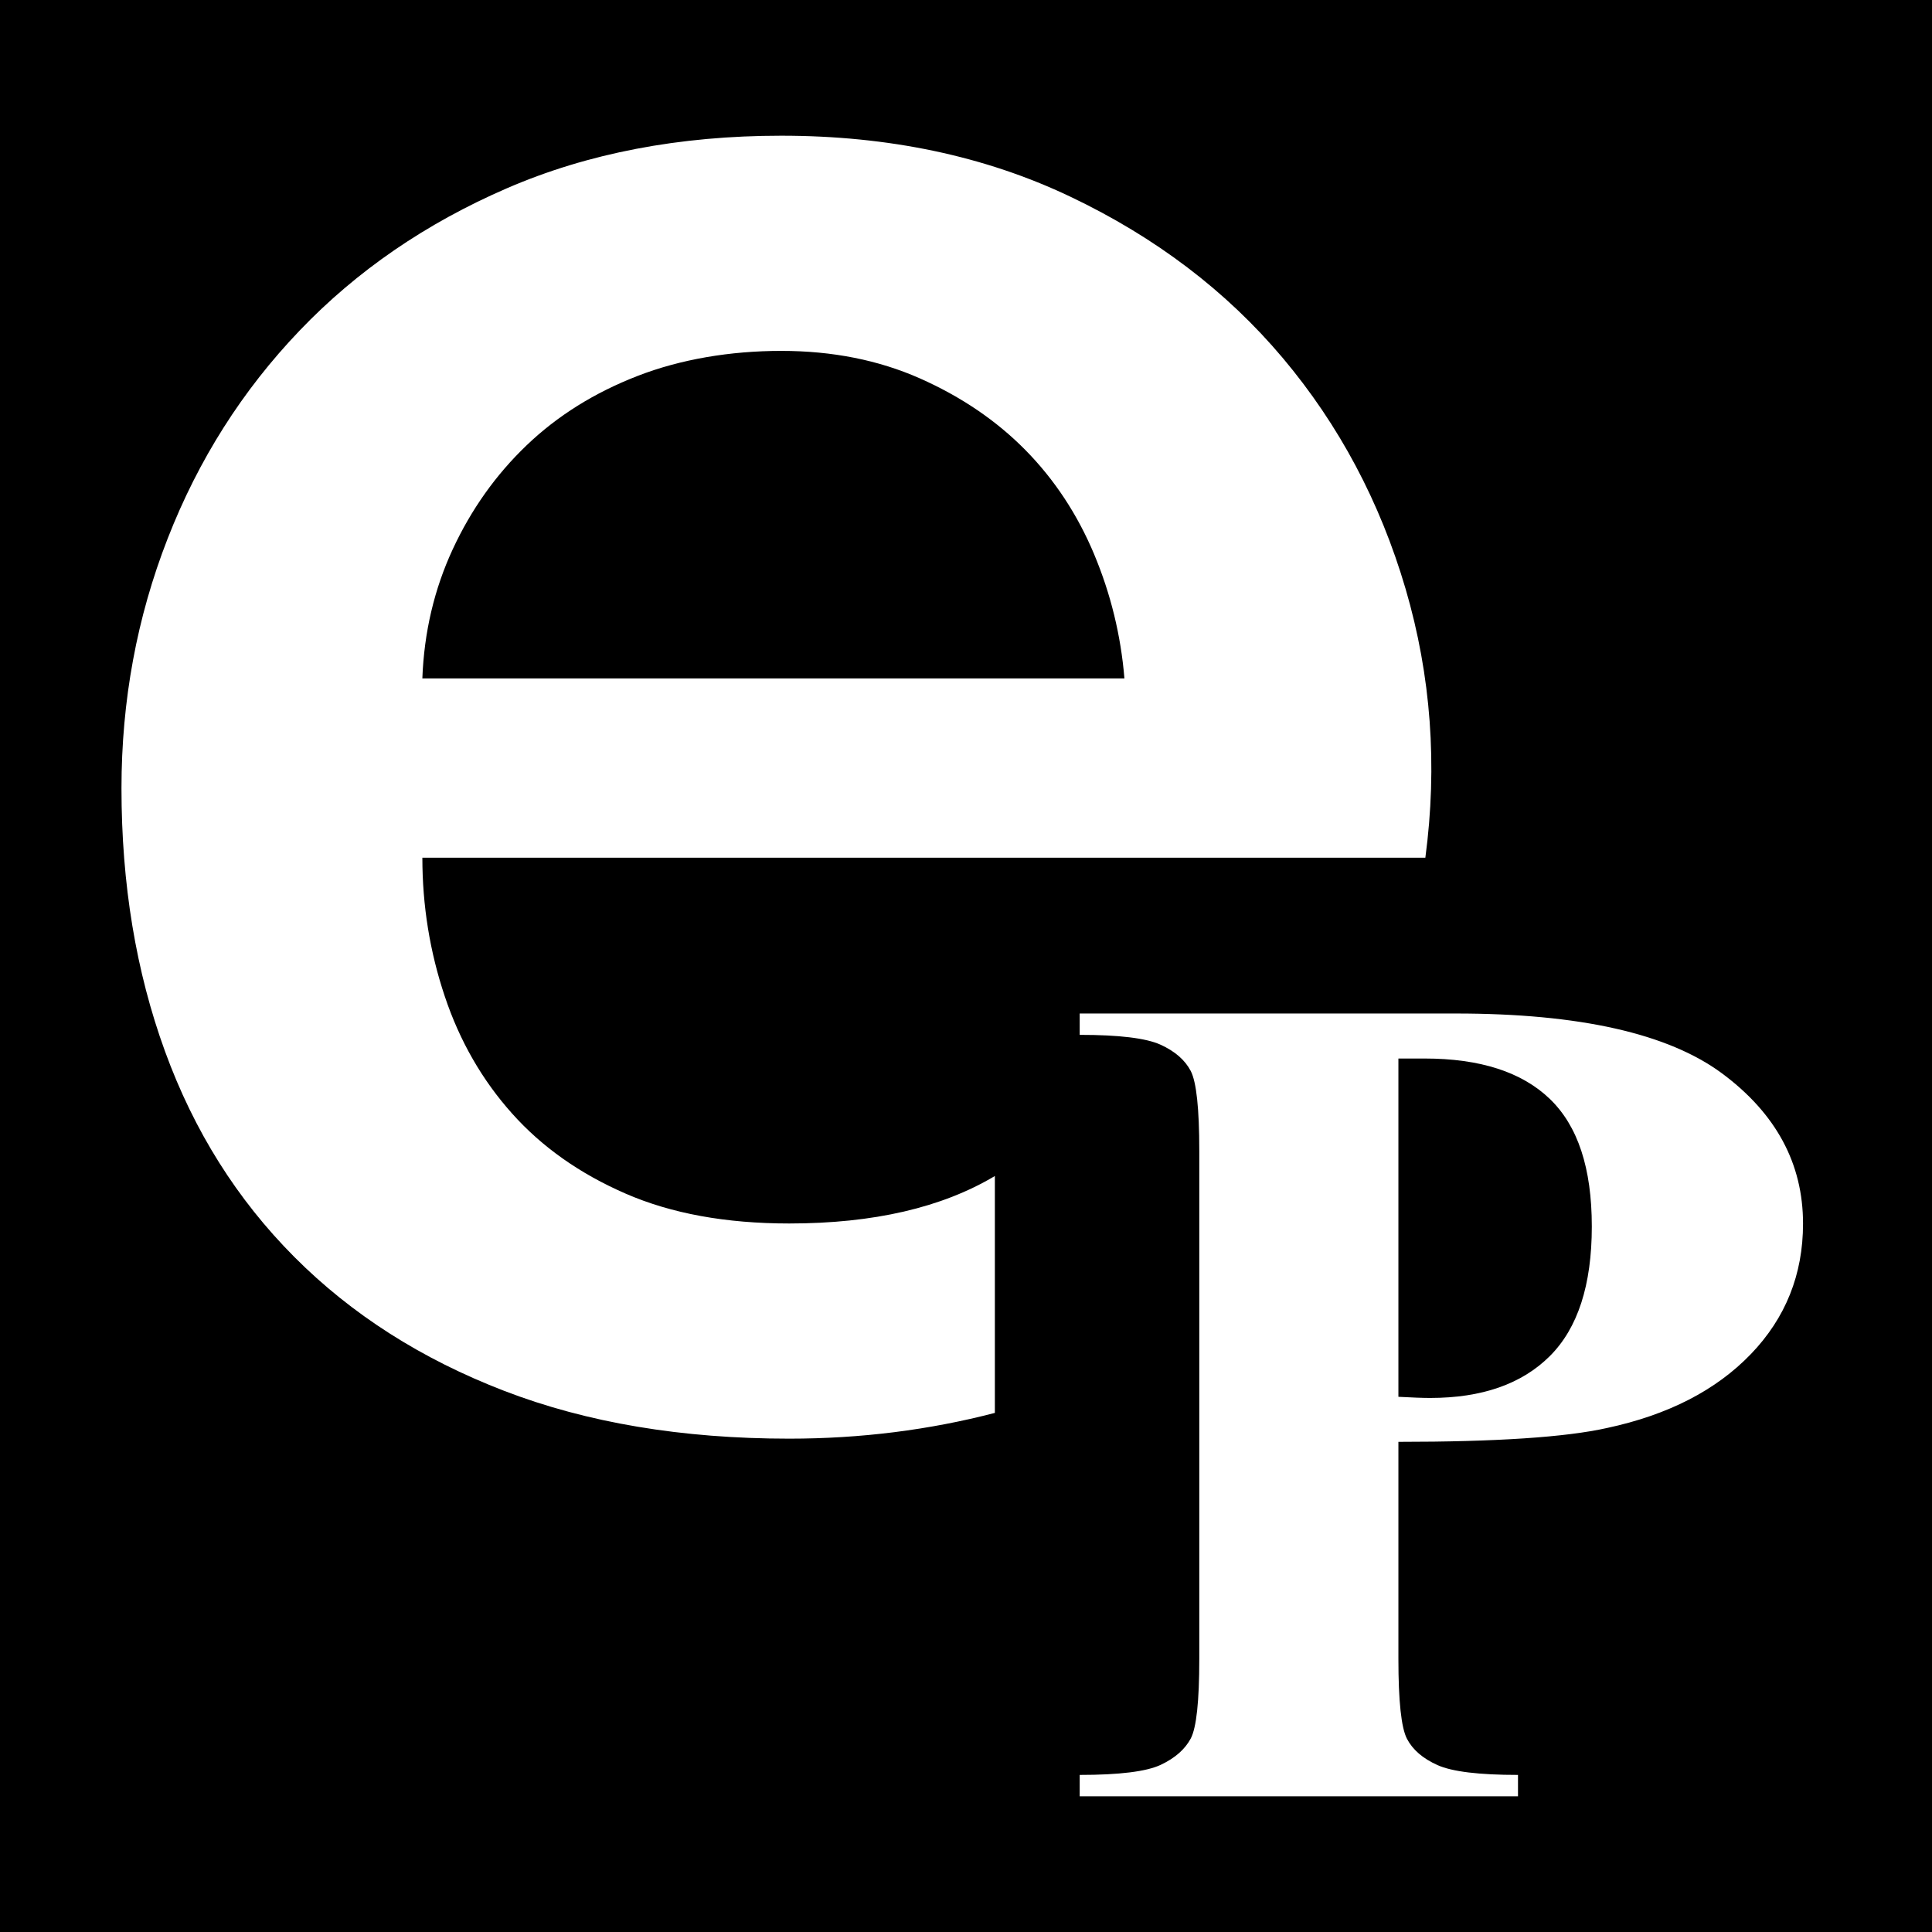
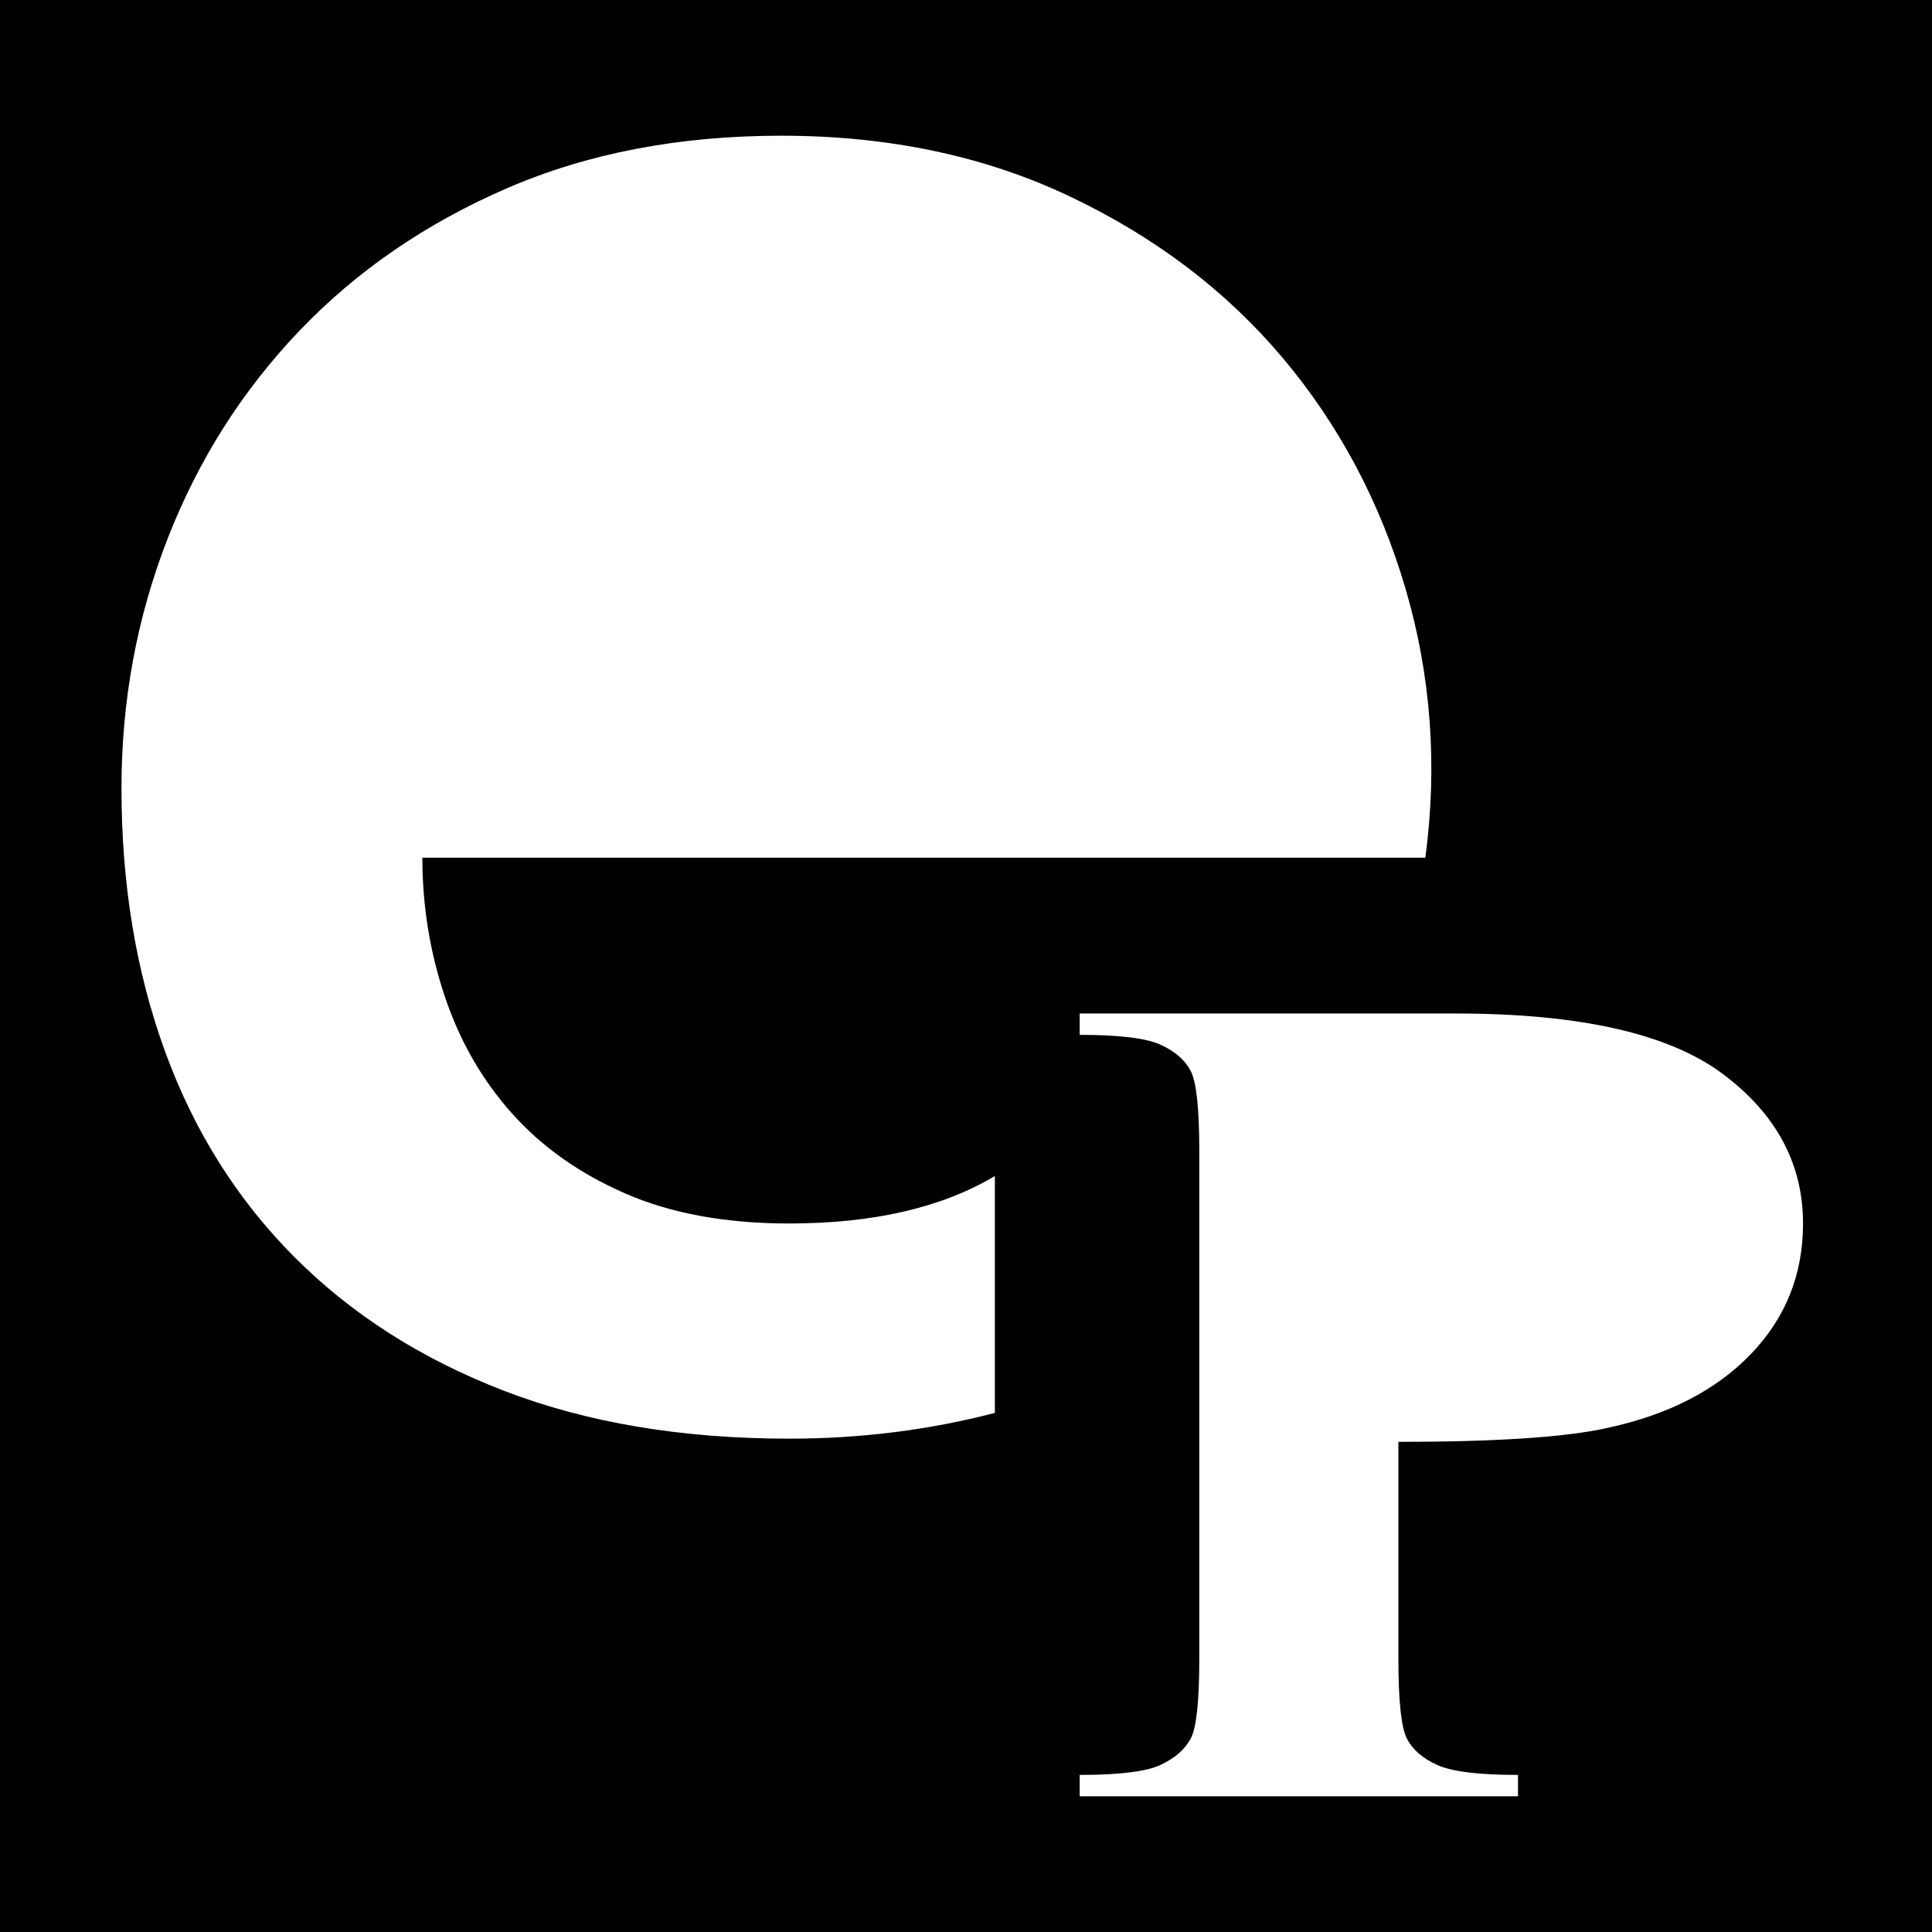
<svg xmlns="http://www.w3.org/2000/svg" id="a" width="1026" height="1026" viewBox="0 0 1026 1026">
  <rect x="0" y="0" width="1026" height="1026" fill="#808080" stroke="none" />
  <rect x="13" y="6" width="1004" height="1005" fill="#fff" />
-   <path d="M756.48,562.14h-13.85v179.64c7.43.41,13.06.61,16.89.61,27.47,0,48.64-7.41,63.52-22.23,14.86-14.81,22.3-37.75,22.3-68.83s-7.44-53.44-22.3-67.74c-14.88-14.31-37.07-21.46-66.56-21.46Z" />
-   <path d="M581.02,294.26c-8.89-21.15-21.02-39.56-36.44-55.23-15.42-15.65-34.12-28.35-56.07-38.09-21.97-9.72-46.5-14.6-73.6-14.6s-53.5,4.44-76.39,13.33c-22.9,8.89-42.53,21.17-58.87,36.82-16.36,15.67-29.43,34.08-39.24,55.23-9.81,21.17-15.2,44.03-16.12,68.56h372.84c-1.88-22.85-7.25-44.85-16.12-66.02Z" />
  <path d="M0,0v1026h1026V0H0ZM528.33,750.33c-34.88,9.08-71.27,13.68-109.21,13.68-57,0-107.46-8.47-151.38-25.39-43.94-16.92-81.08-40.63-111.43-71.1-30.37-30.47-53.27-66.85-68.68-109.19-15.42-42.31-23.12-88.87-23.12-139.66,0-46.54,8.17-90.78,24.53-132.67,16.34-41.9,39.71-78.72,70.08-110.45,30.35-31.74,67.04-56.92,110.03-75.55,42.97-18.61,91.57-27.93,145.77-27.93,56.99,0,108.16,10.79,153.49,32.38,45.32,21.58,82.92,50.15,112.84,85.7,29.89,35.55,51.62,76.4,65.18,122.52,13.53,46.14,17.04,93.75,10.51,142.83H224.3c0,25.39,3.96,49.95,11.91,73.63,7.92,23.7,19.84,44.44,35.74,62.21,15.87,17.78,35.97,31.96,60.27,42.53,24.29,10.59,53.26,15.87,86.9,15.87,44.81,0,81.15-8.46,109.21-25.21v125.79ZM929.8,719.1c-18.47,19.21-43.92,32.29-76.36,39.24-21.84,4.9-58.78,7.36-110.81,7.36v115.27c0,22.48,1.52,36.63,4.56,42.45,3.04,5.82,8.44,10.47,16.22,13.95,7.77,3.48,22.01,5.21,42.73,5.21v11.34h-232.76v-11.34c21.16,0,35.52-1.79,43.07-5.37,7.55-3.57,12.84-8.22,15.89-13.94,3.04-5.72,4.55-19.83,4.55-42.31v-269.78c0-22.48-1.52-36.63-4.55-42.45-3.05-5.82-8.41-10.47-16.06-13.95-7.66-3.47-21.96-5.21-42.9-5.21v-11.34h199.66c65.76,0,112.95,10.63,141.56,31.88,28.59,21.26,42.91,47.83,42.91,79.71,0,26.97-9.23,50.08-27.7,69.28Z" />
</svg>